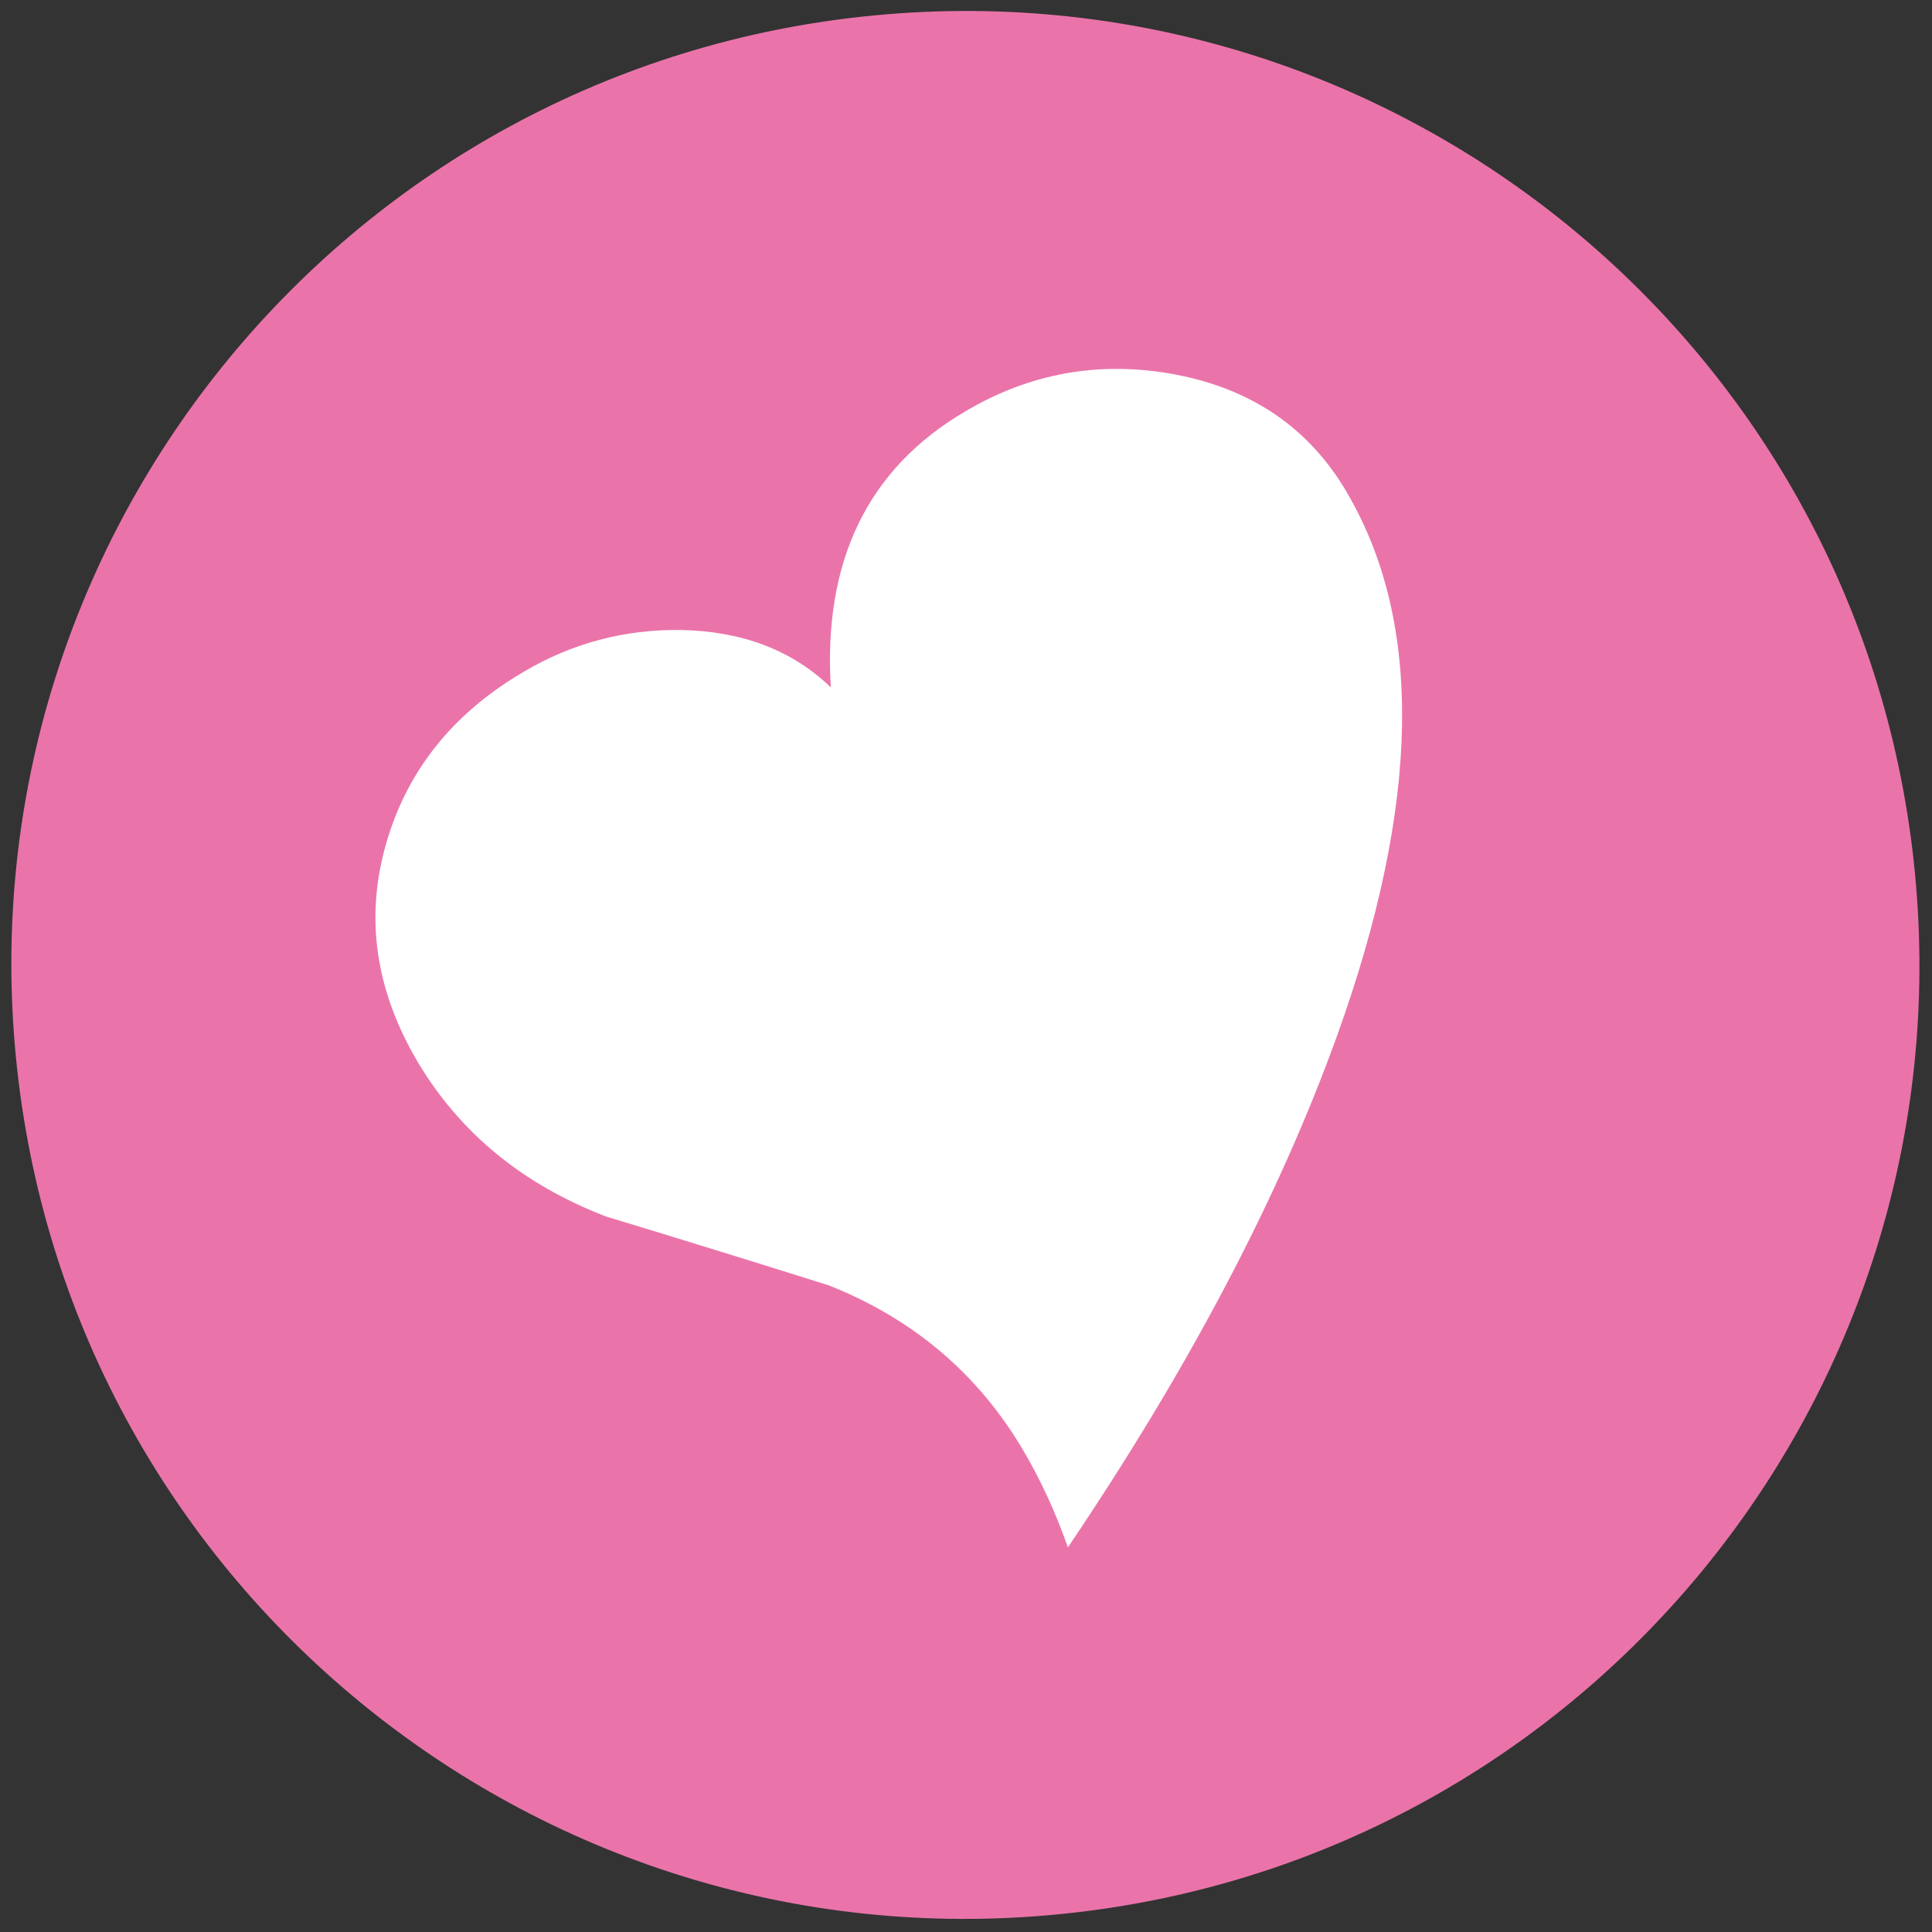
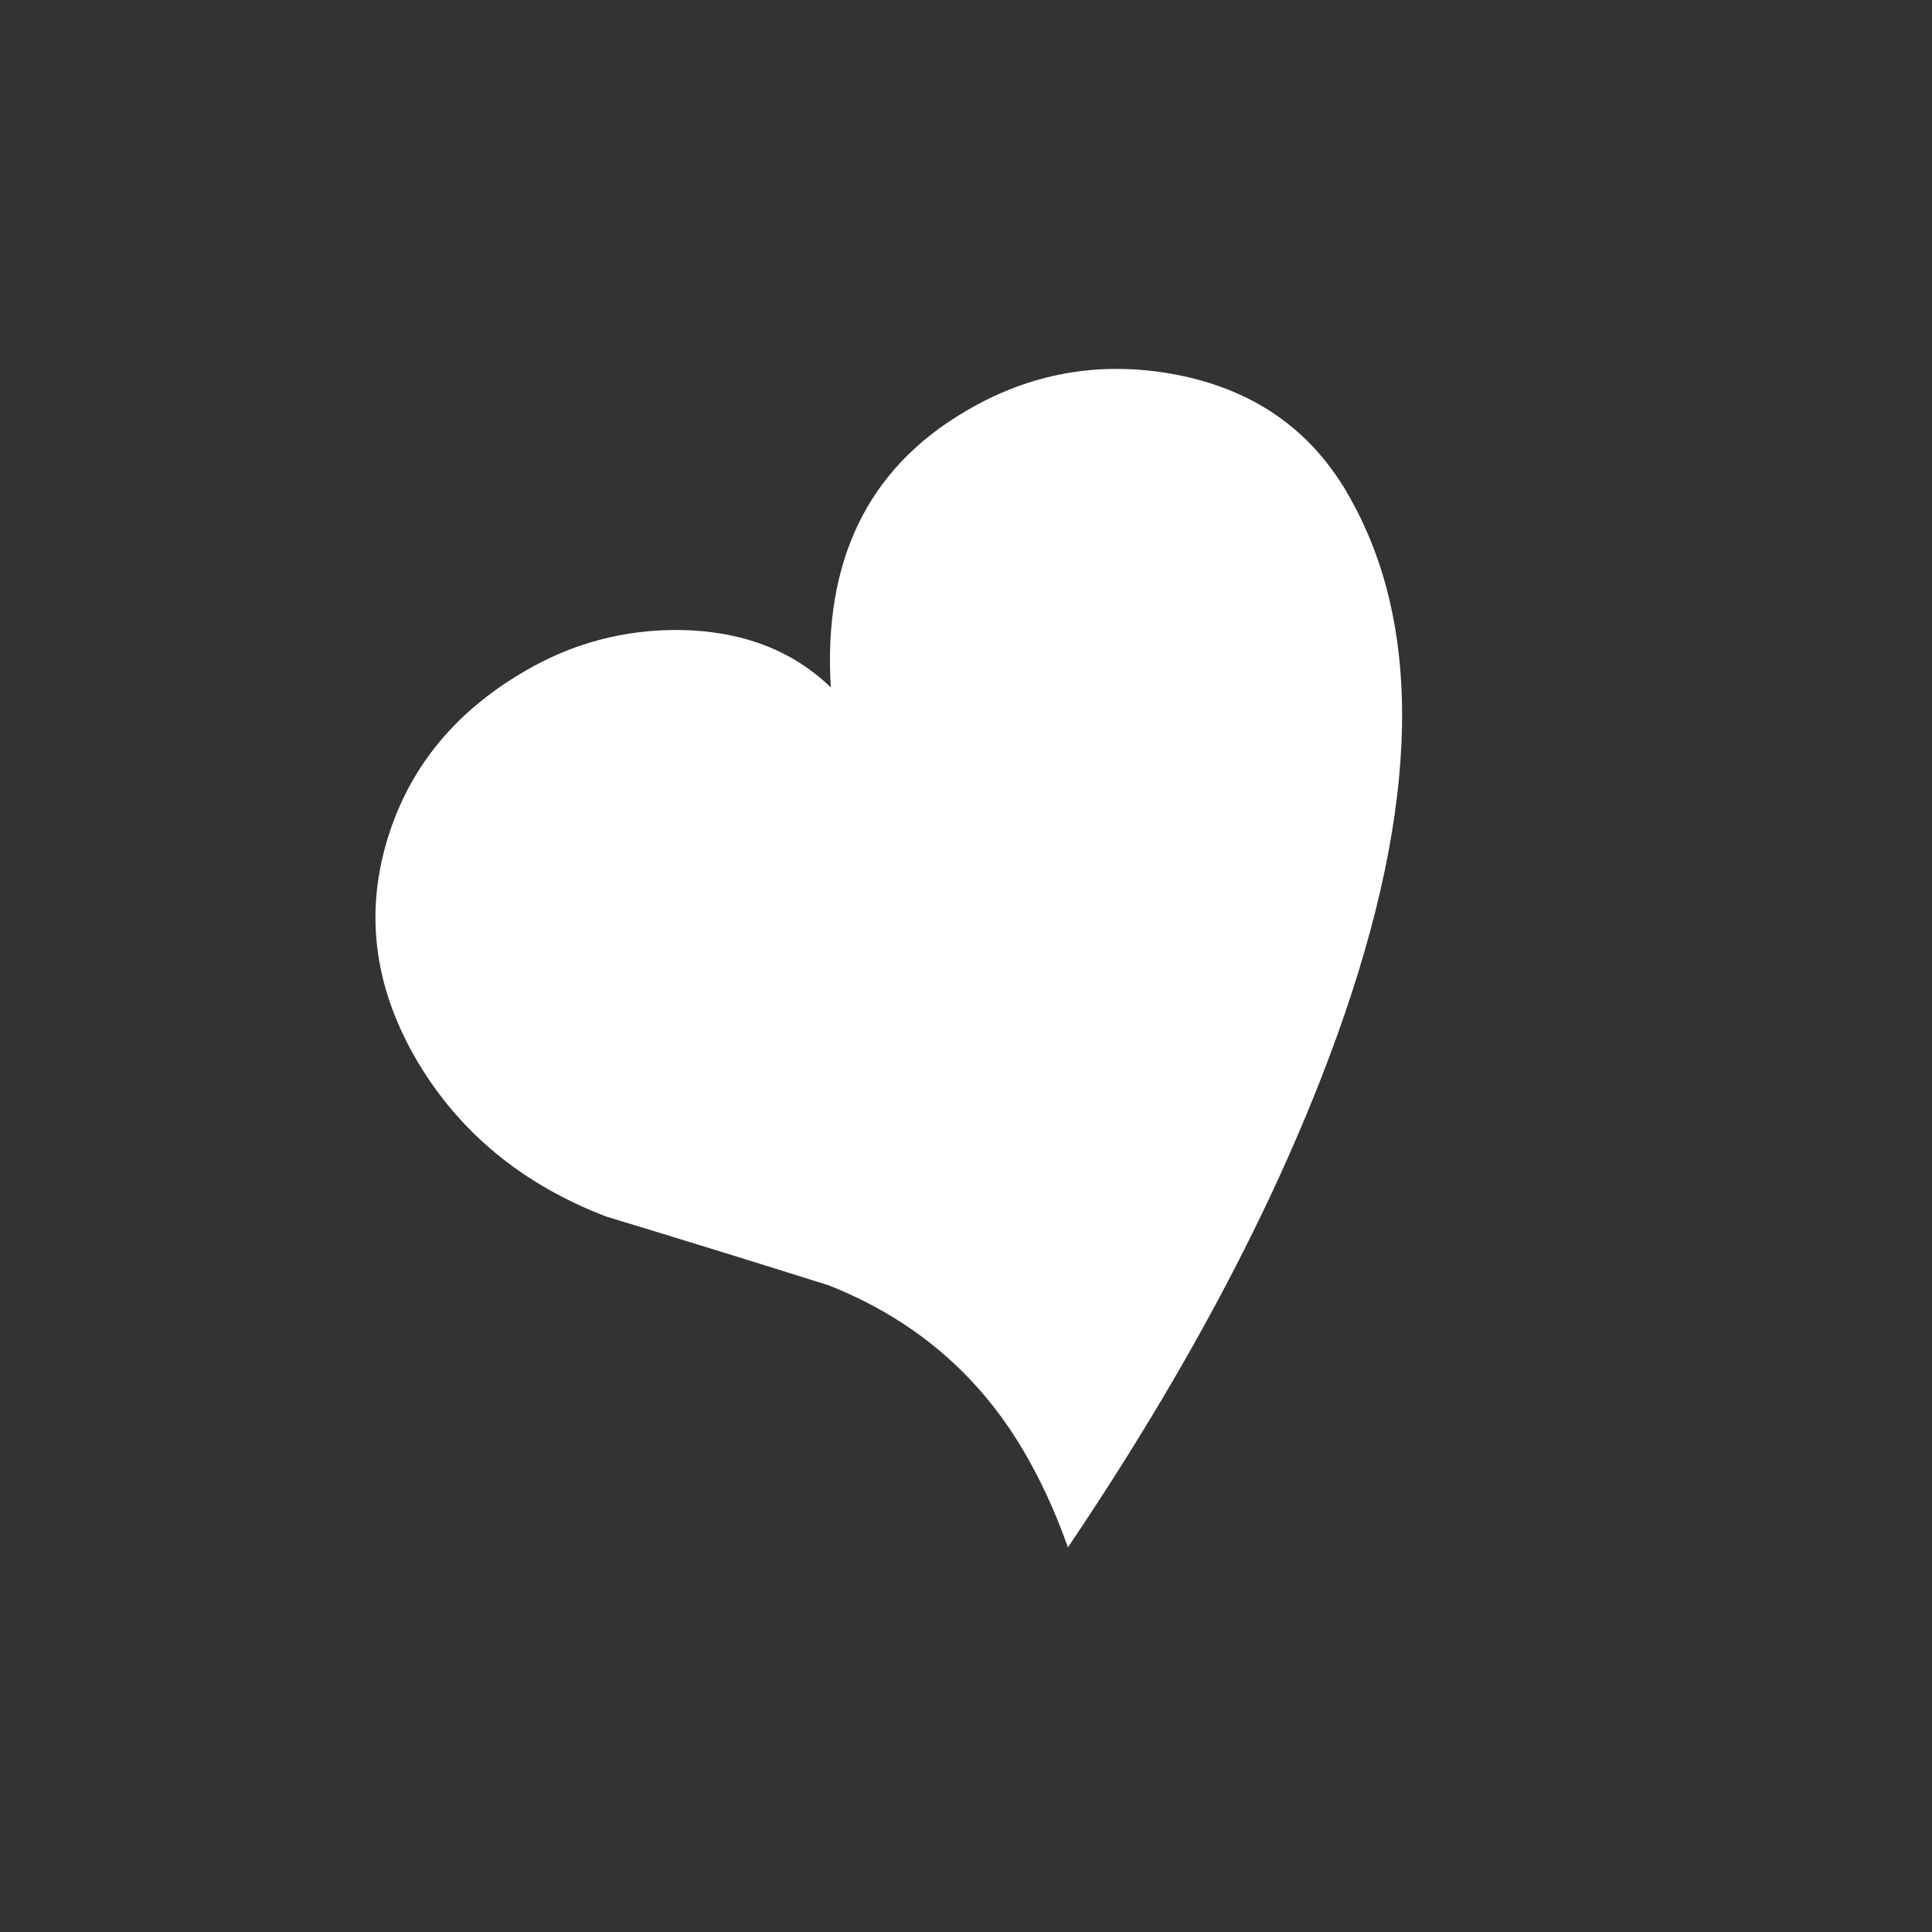
<svg xmlns="http://www.w3.org/2000/svg" id="Laag_1" viewBox="0 0 768 768">
  <rect x="0" y="0" width="768" height="768" fill="#333333" stroke="none" />
  <defs>
    <style>.cls-1{fill:#ea74aa;}.cls-2{fill:#fff;}</style>
  </defs>
-   <path class="cls-1" d="m761.22,347.1c20.14,208.5-132.57,393.84-340.96,413.91C211.84,781.16,26.46,628.52,6.31,420.06-13.9,211.56,138.85,26.22,347.27,6.15c208.5-20.14,393.81,132.49,413.95,340.95Z" />
  <path class="cls-2" d="m535.32,195.62c30.59,51.92,29.36,123.98-3.86,216.23-23.12,64.07-58.72,131.83-106.96,203.26-4.98-14.23-11-27.2-17.91-38.84-17.8-30.1-43.48-51.96-77.08-65.3-29.51-9.29-59.02-18.43-88.6-27.39-33.26-12.79-58.27-33.38-75.15-61.92-16.43-28.06-20.67-56.6-12.41-85.82,8.25-29.17,26.43-52.14,54.71-68.72,19.22-11.41,40.14-16.98,62.59-16.69,24.45.48,44.3,8.06,59.61,22.82-3.05-50.32,14.72-86.93,53.33-109.64,25.83-15.35,53.48-20.22,82.92-14.87,30.81,5.69,53.74,21.22,68.83,46.87Z" />
</svg>